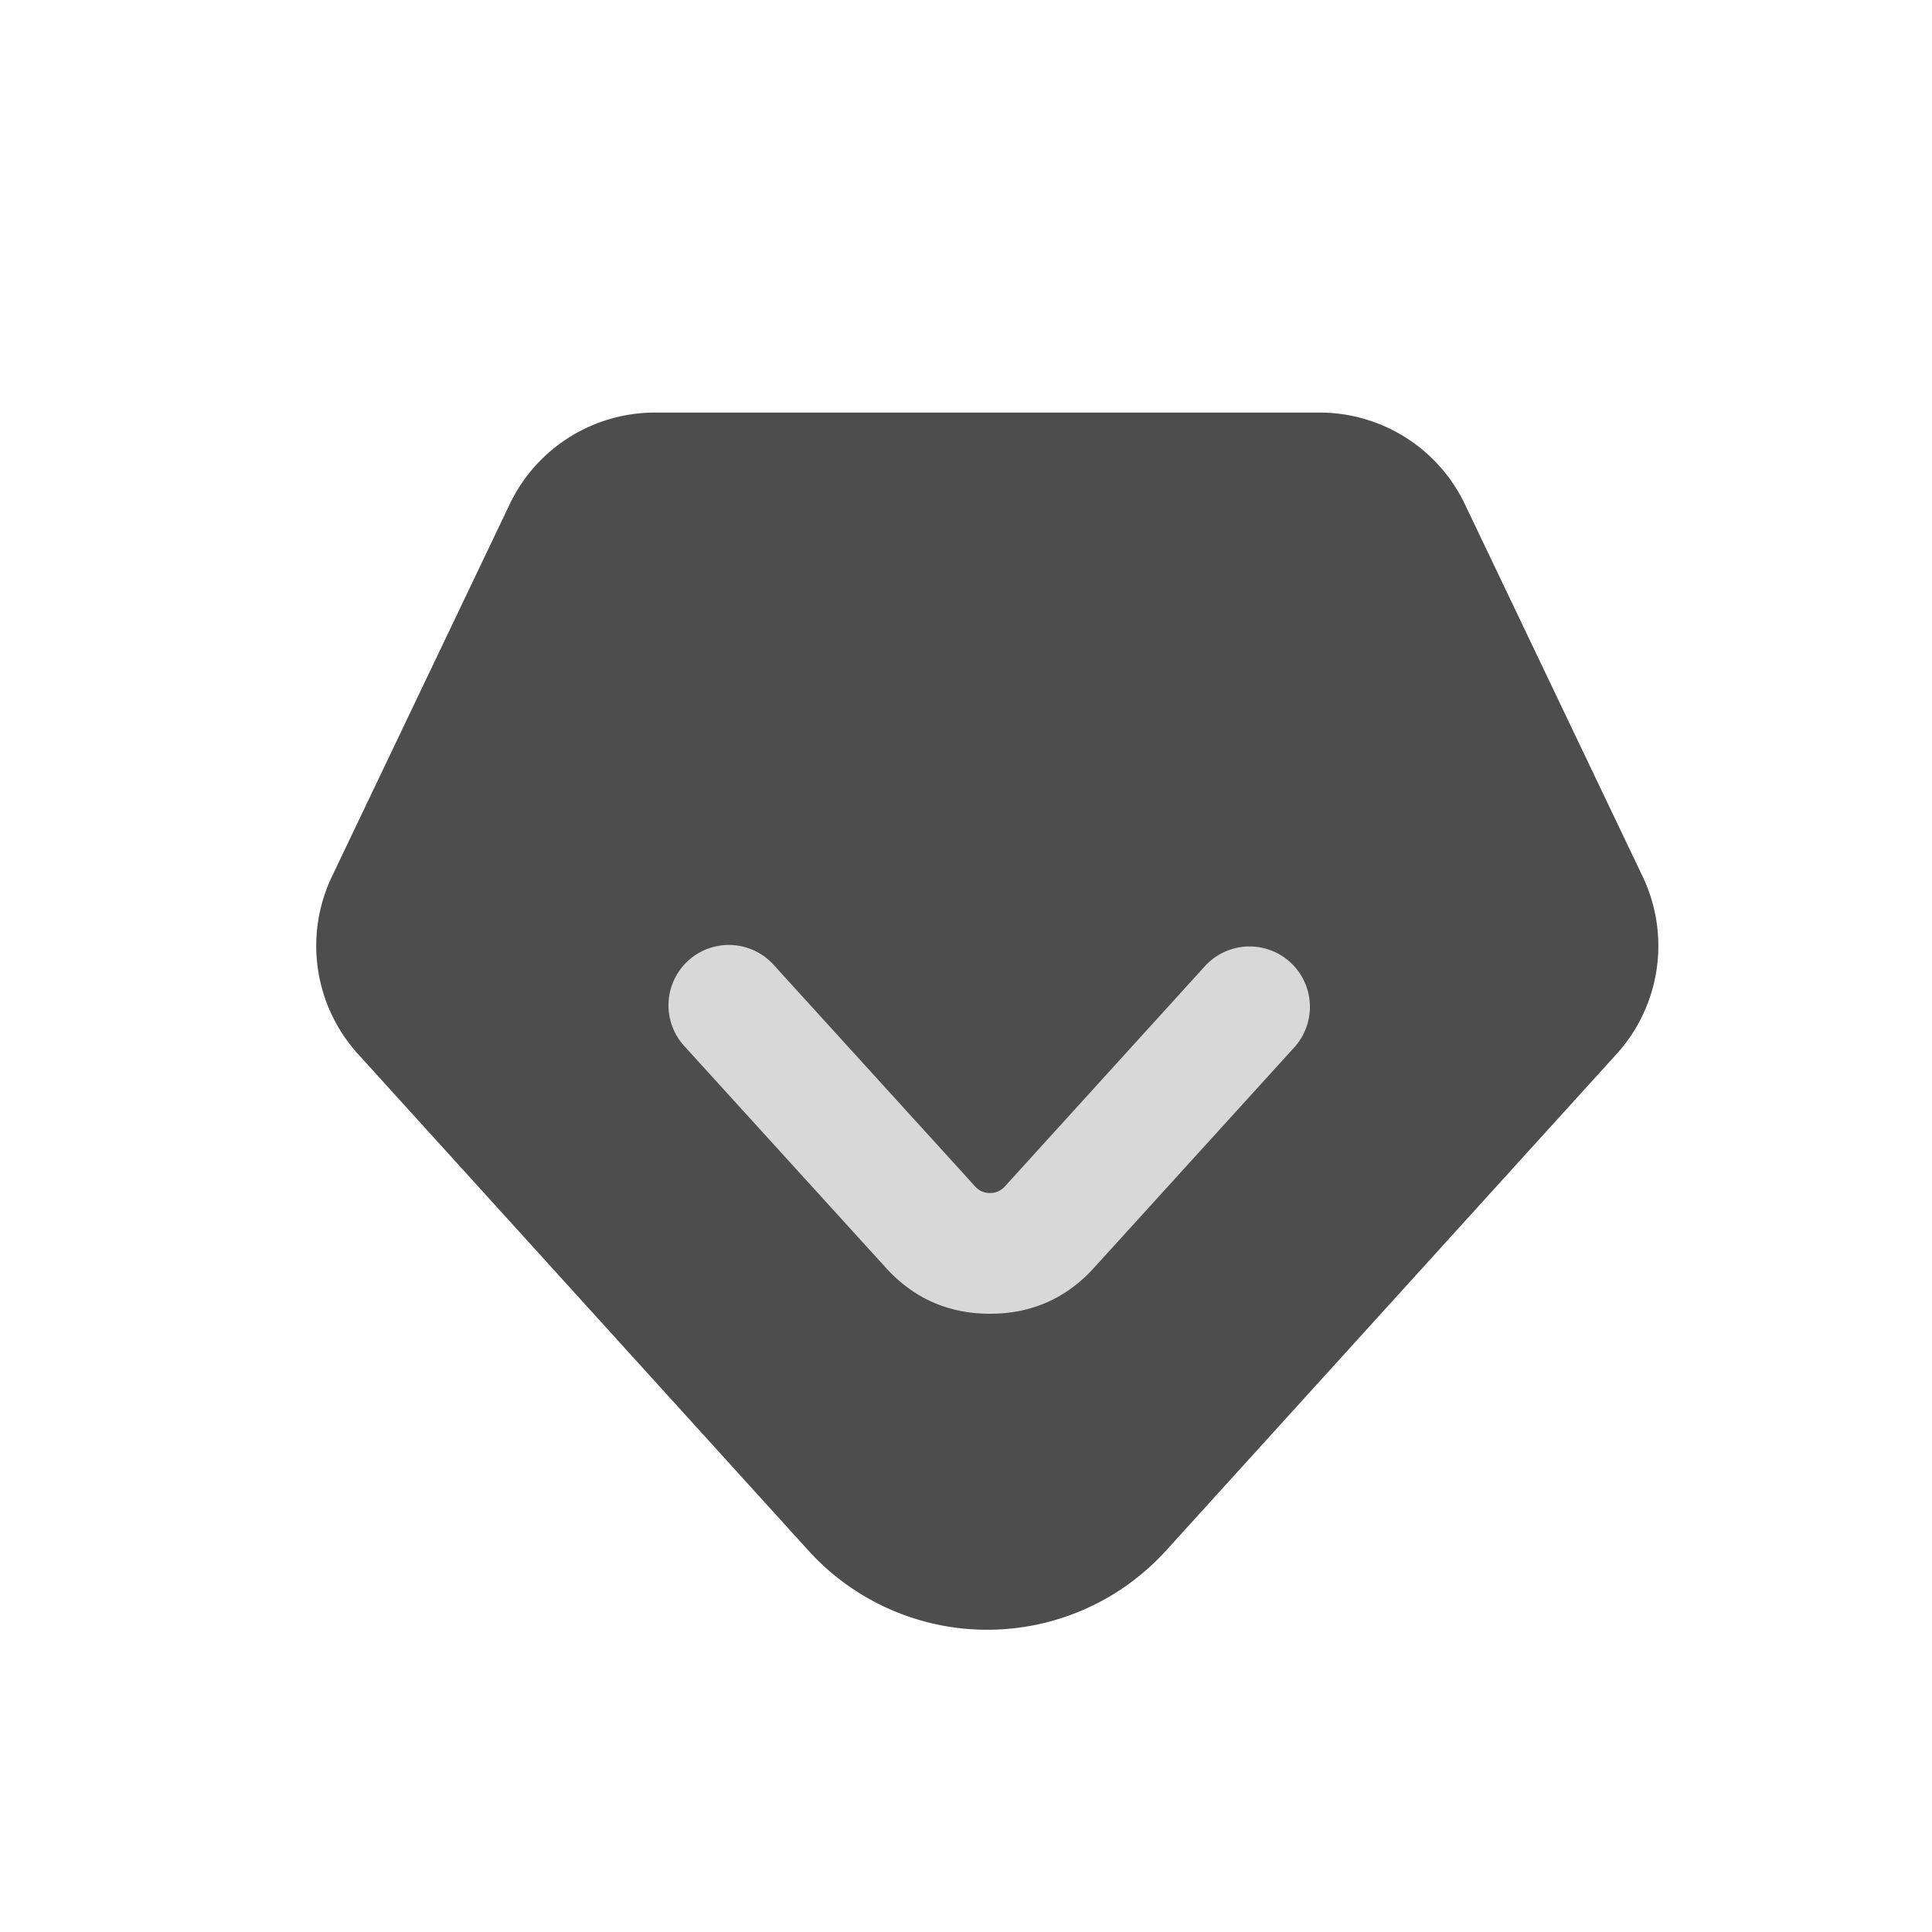
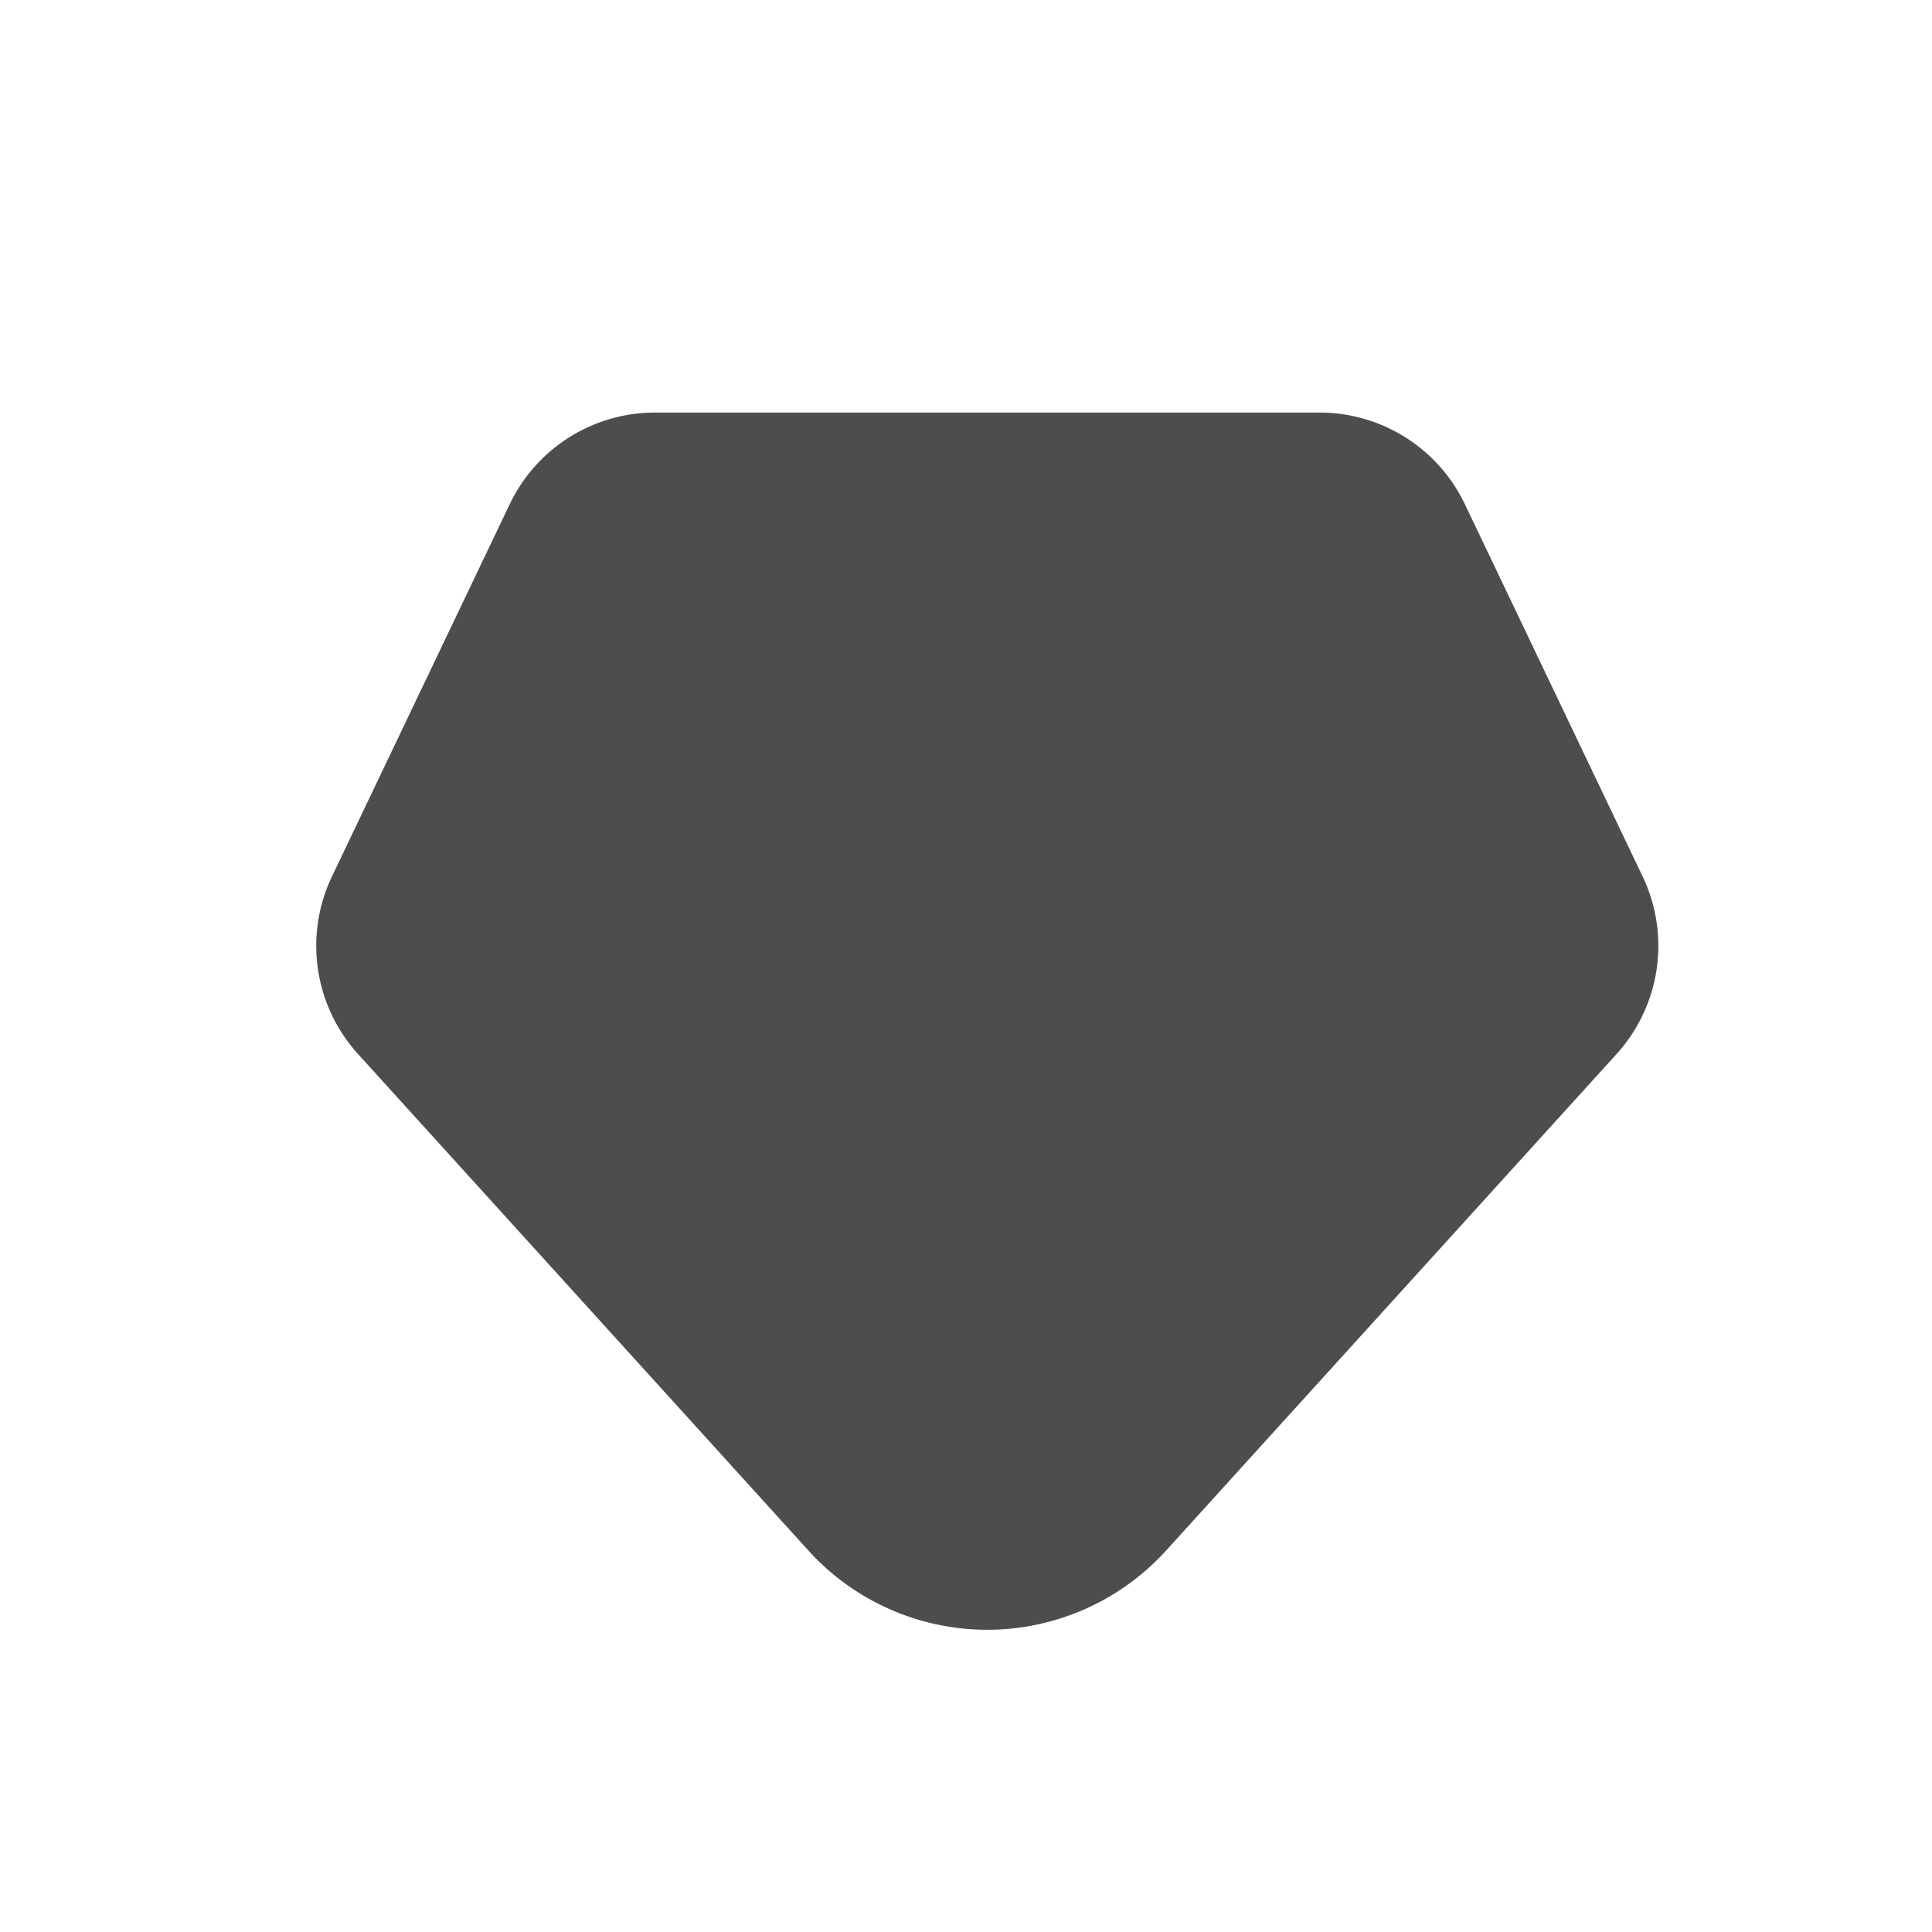
<svg xmlns="http://www.w3.org/2000/svg" t="1760697714206" class="icon" viewBox="0 0 1024 1024" version="1.1" p-id="1365" width="256" height="256">
  <path d="M347.179 218.667a85.333 85.333 0 0 0-77.013 48.555l-94.208 197.291a85.333 85.333 0 0 0 13.781 94.123l238.72 263.168a128 128 0 0 0 189.611 0l238.763-263.168a85.333 85.333 0 0 0 13.781-94.123l-94.208-197.291a85.333 85.333 0 0 0-77.013-48.555H347.179z" fill="#4D4D4D" p-id="1366" />
-   <path d="M688.171 552.448a32 32 0 0 1-2.219 2.731l-105.984 116.651q-22.187 24.491-55.253 24.491-33.024 0-55.253-24.448l-106.837-117.504a32 32 0 0 1 47.36-43.051l106.837 117.504q3.157 3.499 7.893 3.499 4.693 0 7.893-3.499l105.984-116.693a32 32 0 0 1 49.579 40.32z" fill="#D8D8D8" p-id="1367" />
</svg>